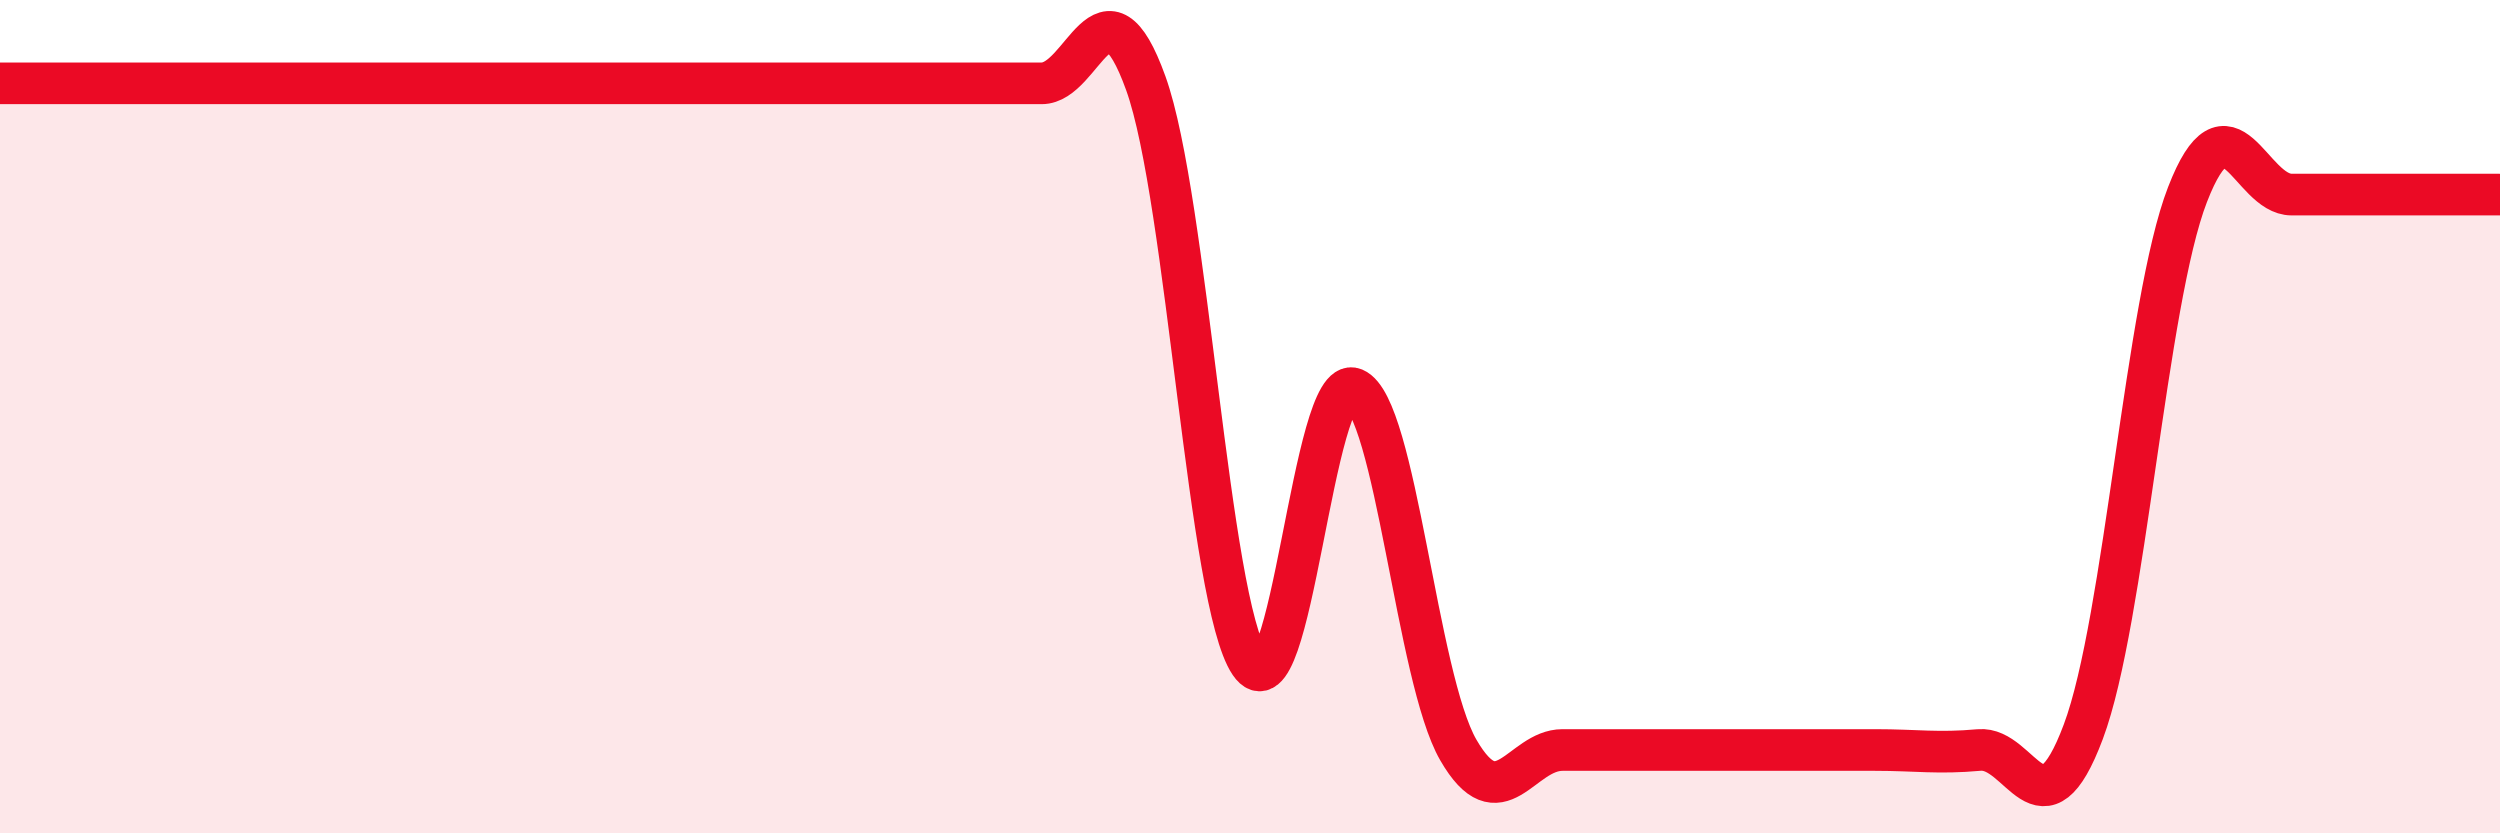
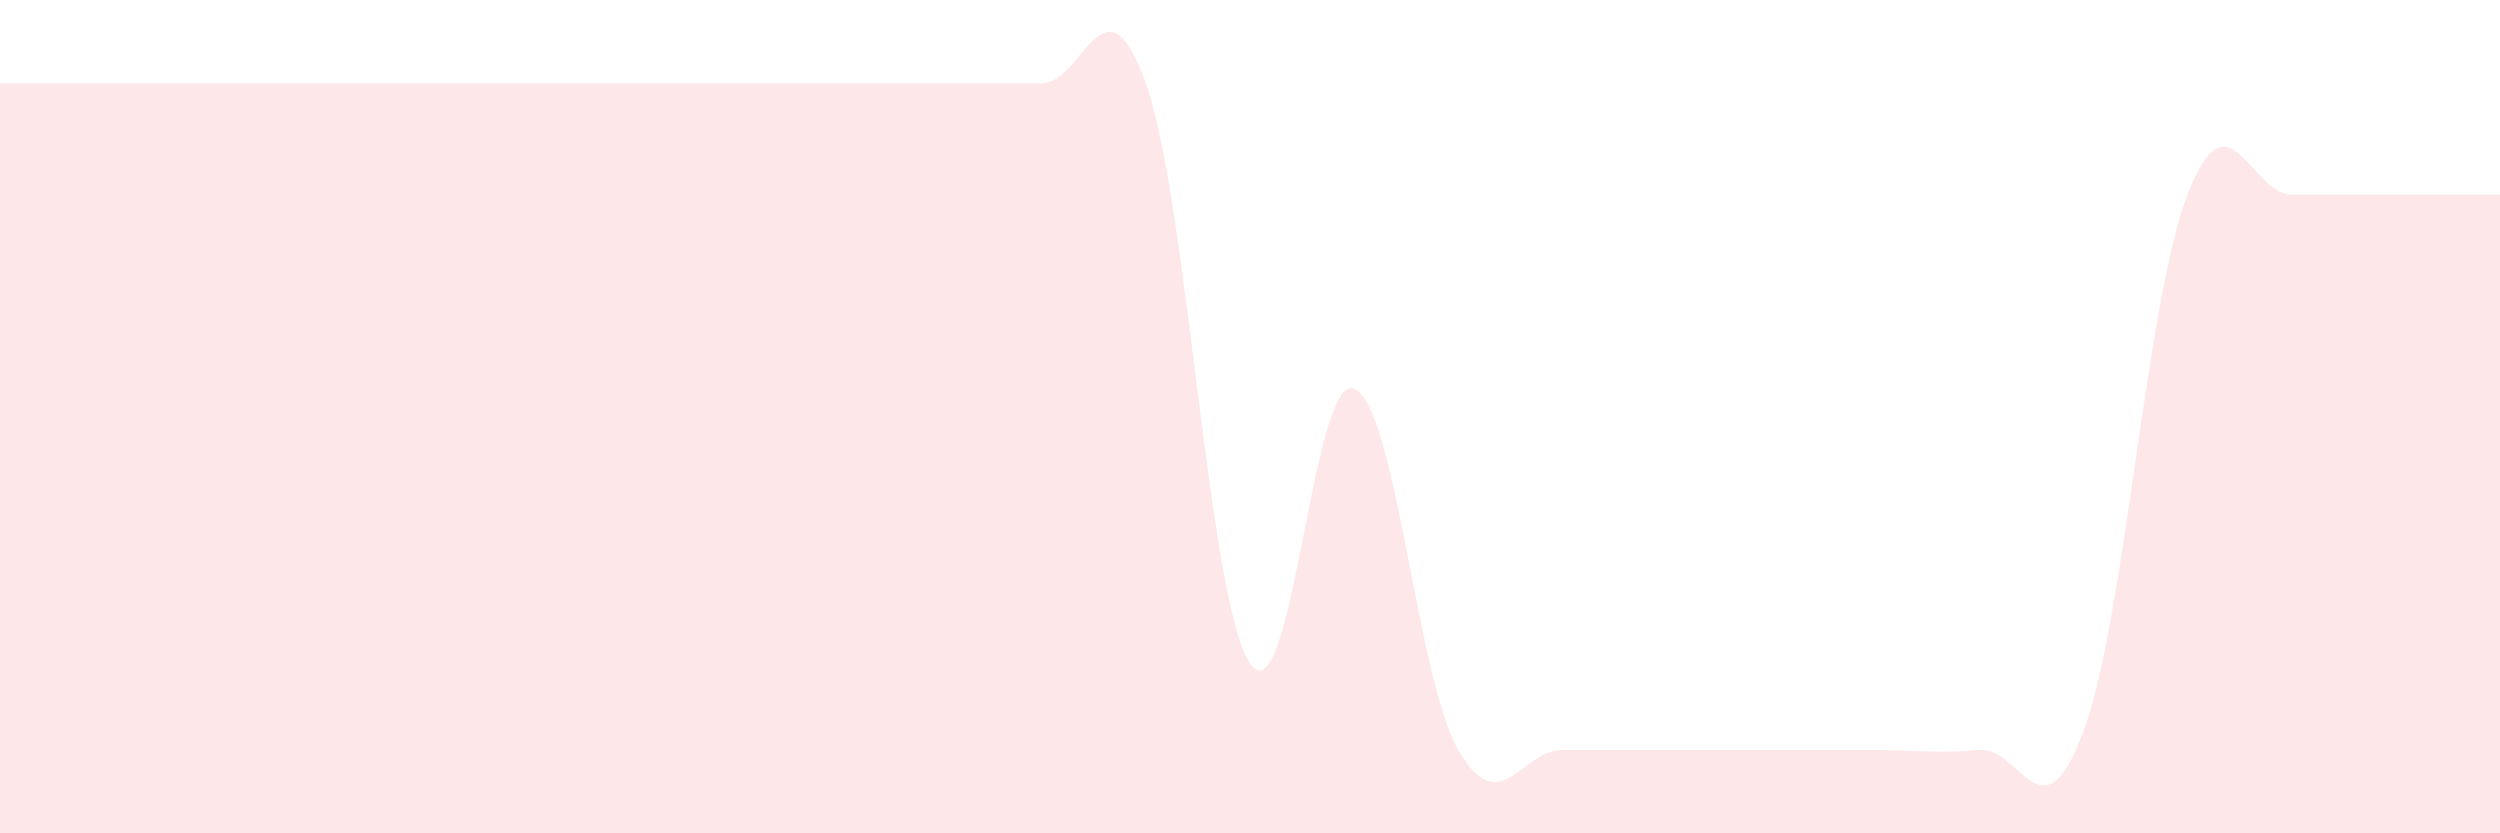
<svg xmlns="http://www.w3.org/2000/svg" width="60" height="20" viewBox="0 0 60 20">
  <path d="M 0,2 C 0.5,2 1.5,2 2.5,2 C 3.5,2 4,2 5,2 C 6,2 6.5,2 7.5,2 C 8.5,2 9,2 10,2 C 11,2 11.5,2 12.5,2 C 13.5,2 14,2 15,2 C 16,2 16.5,2 17.5,2 C 18.5,2 19,2 20,2 C 21,2 21.5,2 22.5,2 C 23.5,2 24,2 25,2 C 26,2 26.5,-0.78 27.5,2 C 28.5,4.78 29,14.45 30,15.92 C 31,17.39 31.5,8.91 32.5,9.33 C 33.5,9.75 34,16.27 35,18 C 36,19.73 36.5,18 37.5,18 C 38.5,18 39,18 40,18 C 41,18 41.5,18 42.5,18 C 43.5,18 44,18 45,18 C 46,18 46.5,18.09 47.5,18 C 48.5,17.91 49,20.23 50,17.56 C 51,14.89 51.5,7.25 52.5,4.67 C 53.5,2.09 54,4.67 55,4.67 C 56,4.67 56.5,4.67 57.5,4.67 C 58.5,4.67 59.5,4.67 60,4.67L60 20L0 20Z" fill="#EB0A25" opacity="0.1" stroke-linecap="round" stroke-linejoin="round" />
-   <path d="M 0,2 C 0.5,2 1.5,2 2.5,2 C 3.5,2 4,2 5,2 C 6,2 6.5,2 7.5,2 C 8.5,2 9,2 10,2 C 11,2 11.5,2 12.5,2 C 13.5,2 14,2 15,2 C 16,2 16.5,2 17.5,2 C 18.5,2 19,2 20,2 C 21,2 21.5,2 22.5,2 C 23.5,2 24,2 25,2 C 26,2 26.5,-0.78 27.5,2 C 28.5,4.78 29,14.45 30,15.92 C 31,17.39 31.5,8.91 32.5,9.33 C 33.5,9.75 34,16.27 35,18 C 36,19.73 36.5,18 37.5,18 C 38.5,18 39,18 40,18 C 41,18 41.5,18 42.5,18 C 43.5,18 44,18 45,18 C 46,18 46.5,18.09 47.5,18 C 48.5,17.91 49,20.23 50,17.56 C 51,14.89 51.5,7.25 52.5,4.67 C 53.5,2.09 54,4.67 55,4.67 C 56,4.67 56.5,4.67 57.5,4.67 C 58.5,4.67 59.5,4.67 60,4.67" stroke="#EB0A25" stroke-width="1" fill="none" stroke-linecap="round" stroke-linejoin="round" />
</svg>